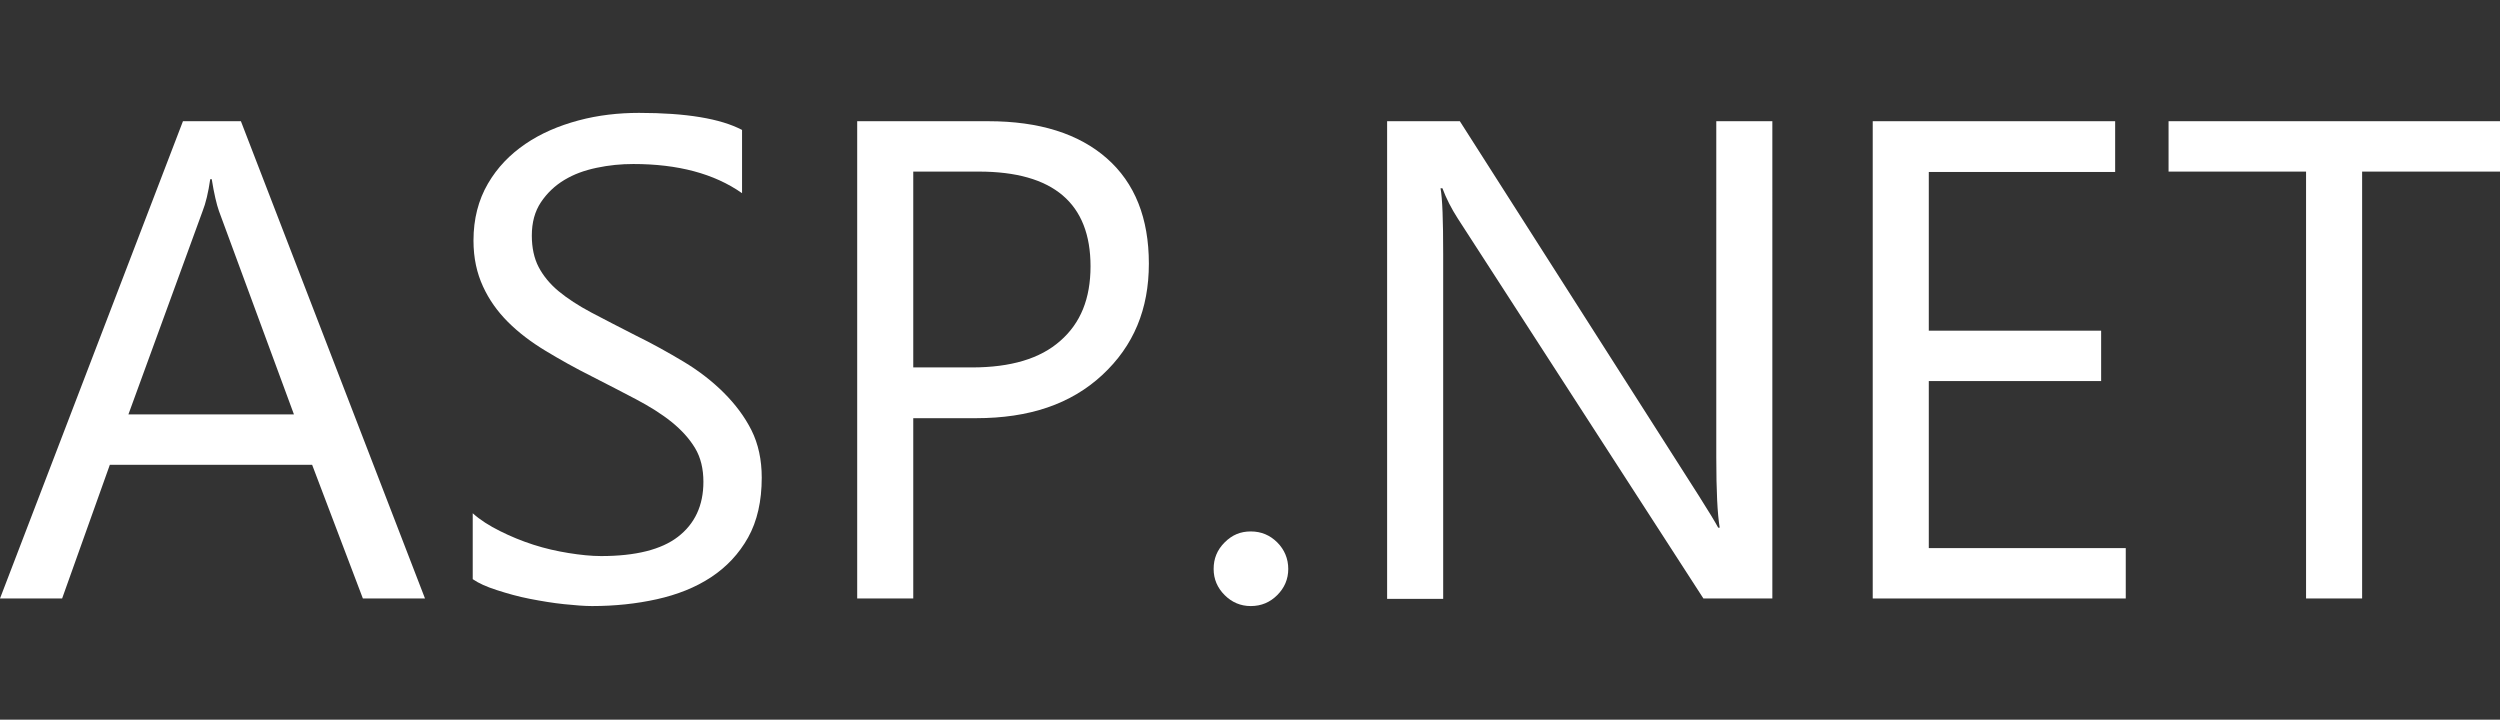
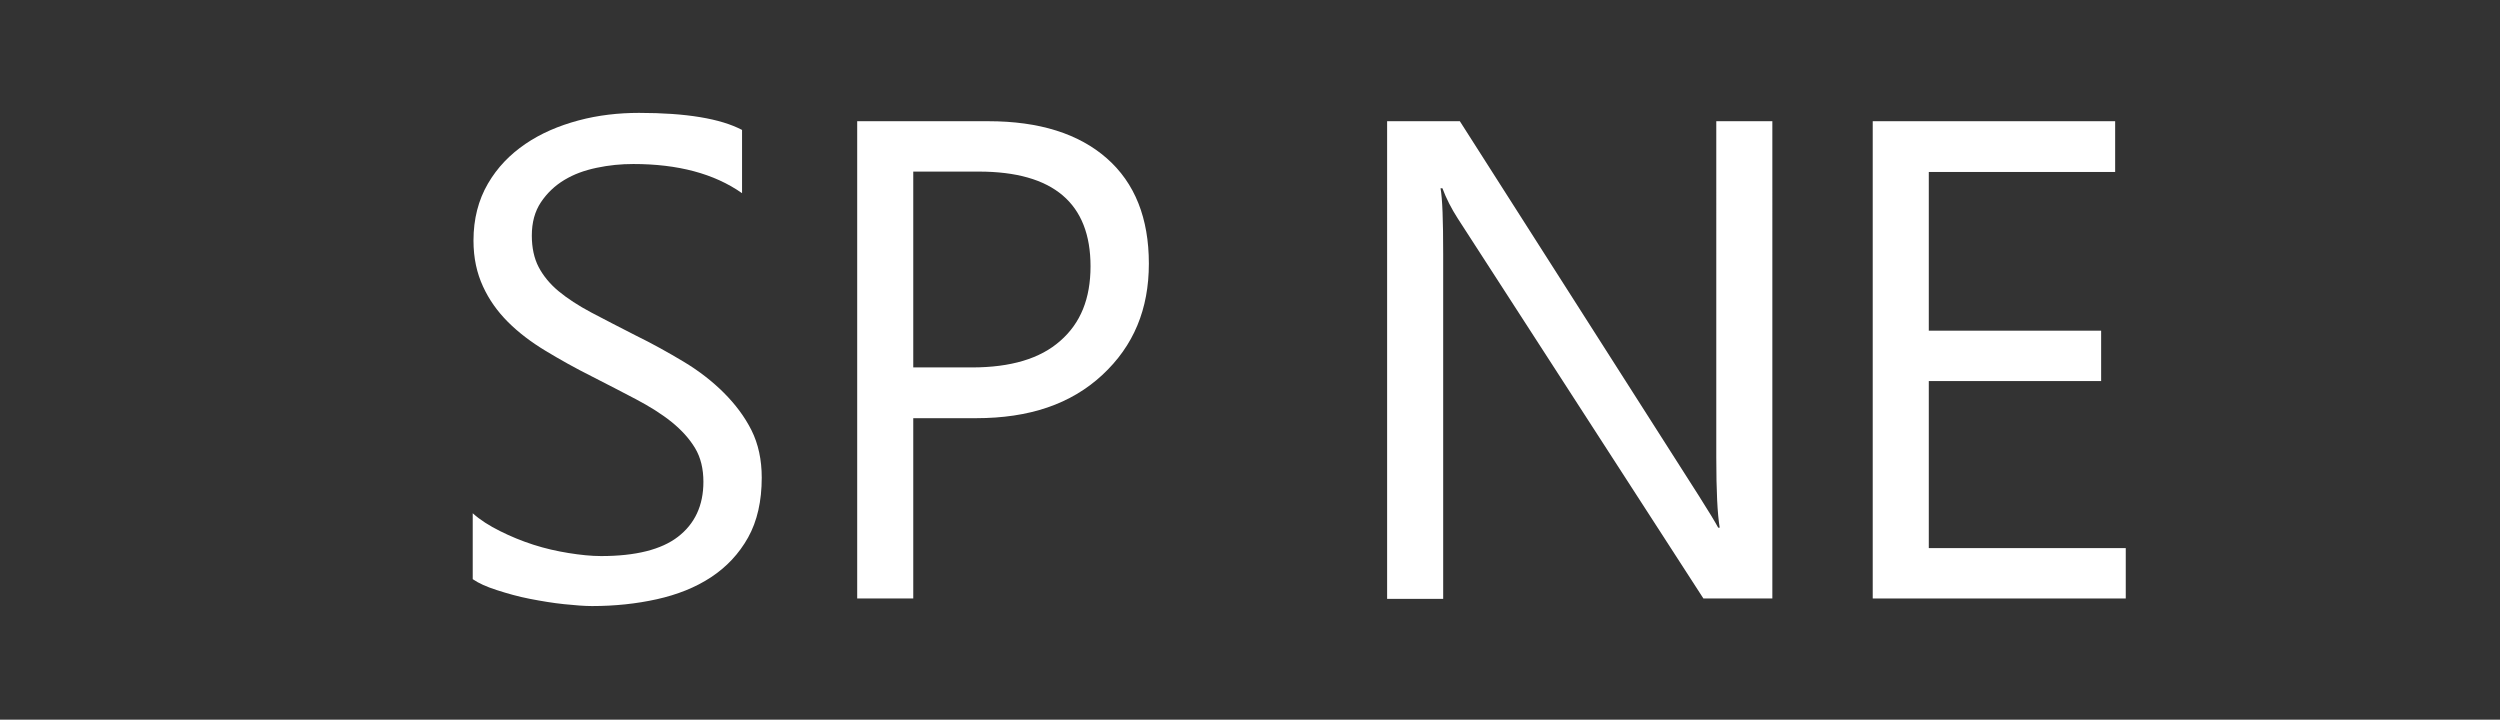
<svg xmlns="http://www.w3.org/2000/svg" version="1.1" id="Layer_1" x="0px" y="0px" width="66px" height="19px" viewBox="0 0 66 19" enable-background="new 0 0 66 19" xml:space="preserve">
  <rect x="0" y="0" width="66" height="19" fill="#333333" stroke="none" />
  <g>
-     <path fill="#FFFFFF" d="M11.22,15.8H9.58l-1.34-3.53H2.9L1.64,15.8H0L4.83,3.2h1.53L11.22,15.8z M7.76,10.94L5.78,5.57   C5.72,5.4,5.65,5.11,5.59,4.73H5.55C5.5,5.08,5.43,5.37,5.35,5.57l-1.96,5.37H7.76z" />
    <path fill="#FFFFFF" d="M12.48,15.29v-1.74c0.2,0.18,0.44,0.33,0.72,0.47s0.57,0.26,0.88,0.36s0.62,0.17,0.93,0.22   s0.6,0.08,0.86,0.08c0.91,0,1.59-0.17,2.03-0.51s0.67-0.82,0.67-1.45c0-0.34-0.07-0.64-0.22-0.89s-0.36-0.48-0.62-0.69   s-0.58-0.41-0.94-0.6s-0.75-0.39-1.16-0.6c-0.44-0.22-0.85-0.45-1.23-0.68s-0.71-0.48-0.99-0.76s-0.5-0.59-0.66-0.94   S12.5,6.82,12.5,6.35c0-0.57,0.13-1.07,0.38-1.5s0.58-0.77,0.99-1.05s0.88-0.48,1.4-0.62s1.06-0.2,1.6-0.2   c1.24,0,2.15,0.15,2.72,0.45V5.1c-0.74-0.52-1.7-0.77-2.87-0.77c-0.32,0-0.64,0.03-0.97,0.1S15.15,4.6,14.9,4.75   s-0.46,0.35-0.62,0.59s-0.24,0.53-0.24,0.88c0,0.32,0.06,0.6,0.18,0.83s0.3,0.45,0.53,0.64s0.52,0.38,0.86,0.56s0.73,0.38,1.16,0.6   c0.45,0.22,0.88,0.46,1.28,0.7s0.76,0.52,1.06,0.82s0.55,0.63,0.73,0.99s0.27,0.78,0.27,1.25c0,0.62-0.12,1.15-0.36,1.58   s-0.57,0.78-0.98,1.05s-0.89,0.46-1.43,0.58s-1.11,0.18-1.71,0.18c-0.2,0-0.45-0.02-0.74-0.05s-0.59-0.08-0.9-0.14   s-0.59-0.14-0.87-0.23S12.64,15.4,12.48,15.29z" />
    <path fill="#FFFFFF" d="M24.11,11.04v4.76h-1.48V3.2h3.46c1.35,0,2.39,0.33,3.13,0.98s1.11,1.58,1.11,2.78S29.93,9.13,29.1,9.9   s-1.93,1.14-3.33,1.14H24.11z M24.11,4.53V9.7h1.55c1.02,0,1.8-0.23,2.33-0.7c0.54-0.47,0.8-1.12,0.8-1.97   c0-1.66-0.98-2.5-2.95-2.5H24.11z" />
-     <path fill="#FFFFFF" d="M33.02,16c-0.27,0-0.5-0.1-0.69-0.29s-0.29-0.42-0.29-0.69s0.09-0.5,0.29-0.7s0.42-0.29,0.69-0.29   c0.28,0,0.51,0.1,0.7,0.29s0.29,0.43,0.29,0.7s-0.1,0.5-0.29,0.69S33.3,16,33.02,16z" />
    <path fill="#FFFFFF" d="M46.78,15.8h-1.81L38.48,5.76c-0.16-0.25-0.3-0.52-0.4-0.79h-0.05c0.05,0.27,0.07,0.85,0.07,1.73v9.11   h-1.48V3.2h1.92l6.31,9.89c0.26,0.41,0.43,0.69,0.51,0.84h0.04c-0.06-0.36-0.09-0.98-0.09-1.85V3.2h1.48V15.8z" />
    <path fill="#FFFFFF" d="M56.12,15.8h-6.68V3.2h6.4v1.34h-4.92v4.19h4.55v1.33h-4.55v4.41h5.2V15.8z" />
-     <path fill="#FFFFFF" d="M66,4.53h-3.64V15.8h-1.48V4.53h-3.63V3.2H66V4.53z" />
  </g>
</svg>